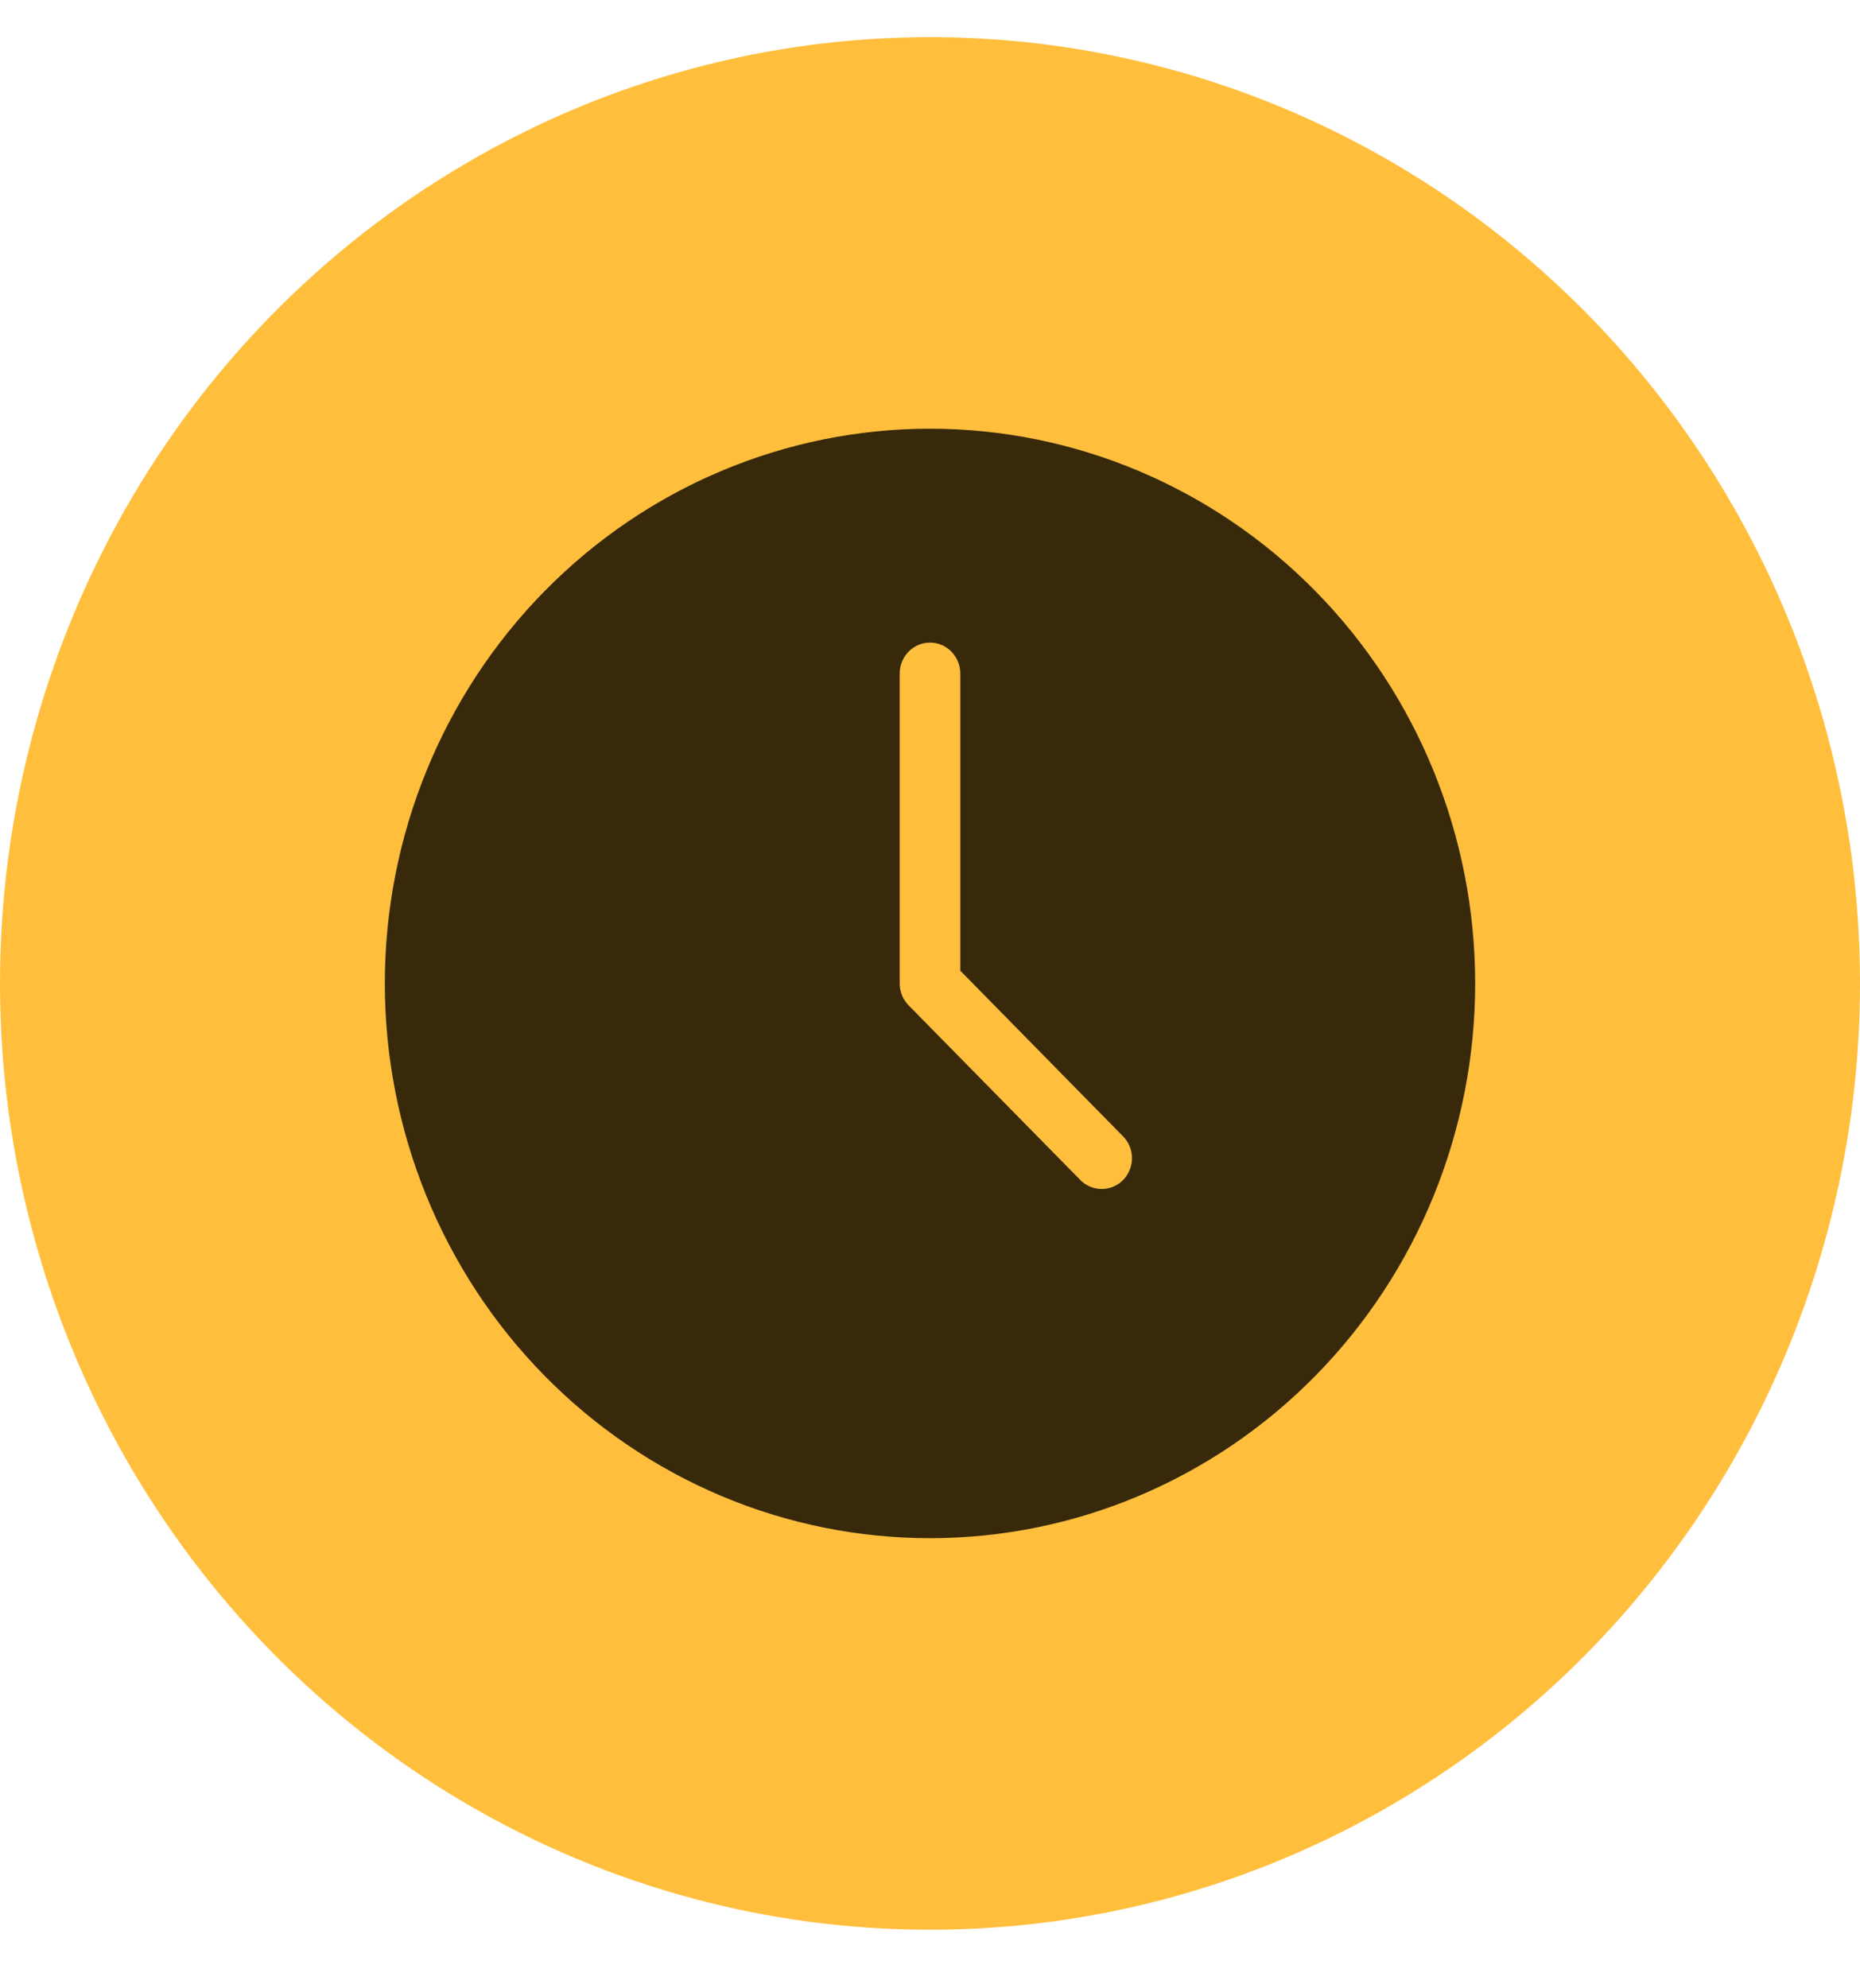
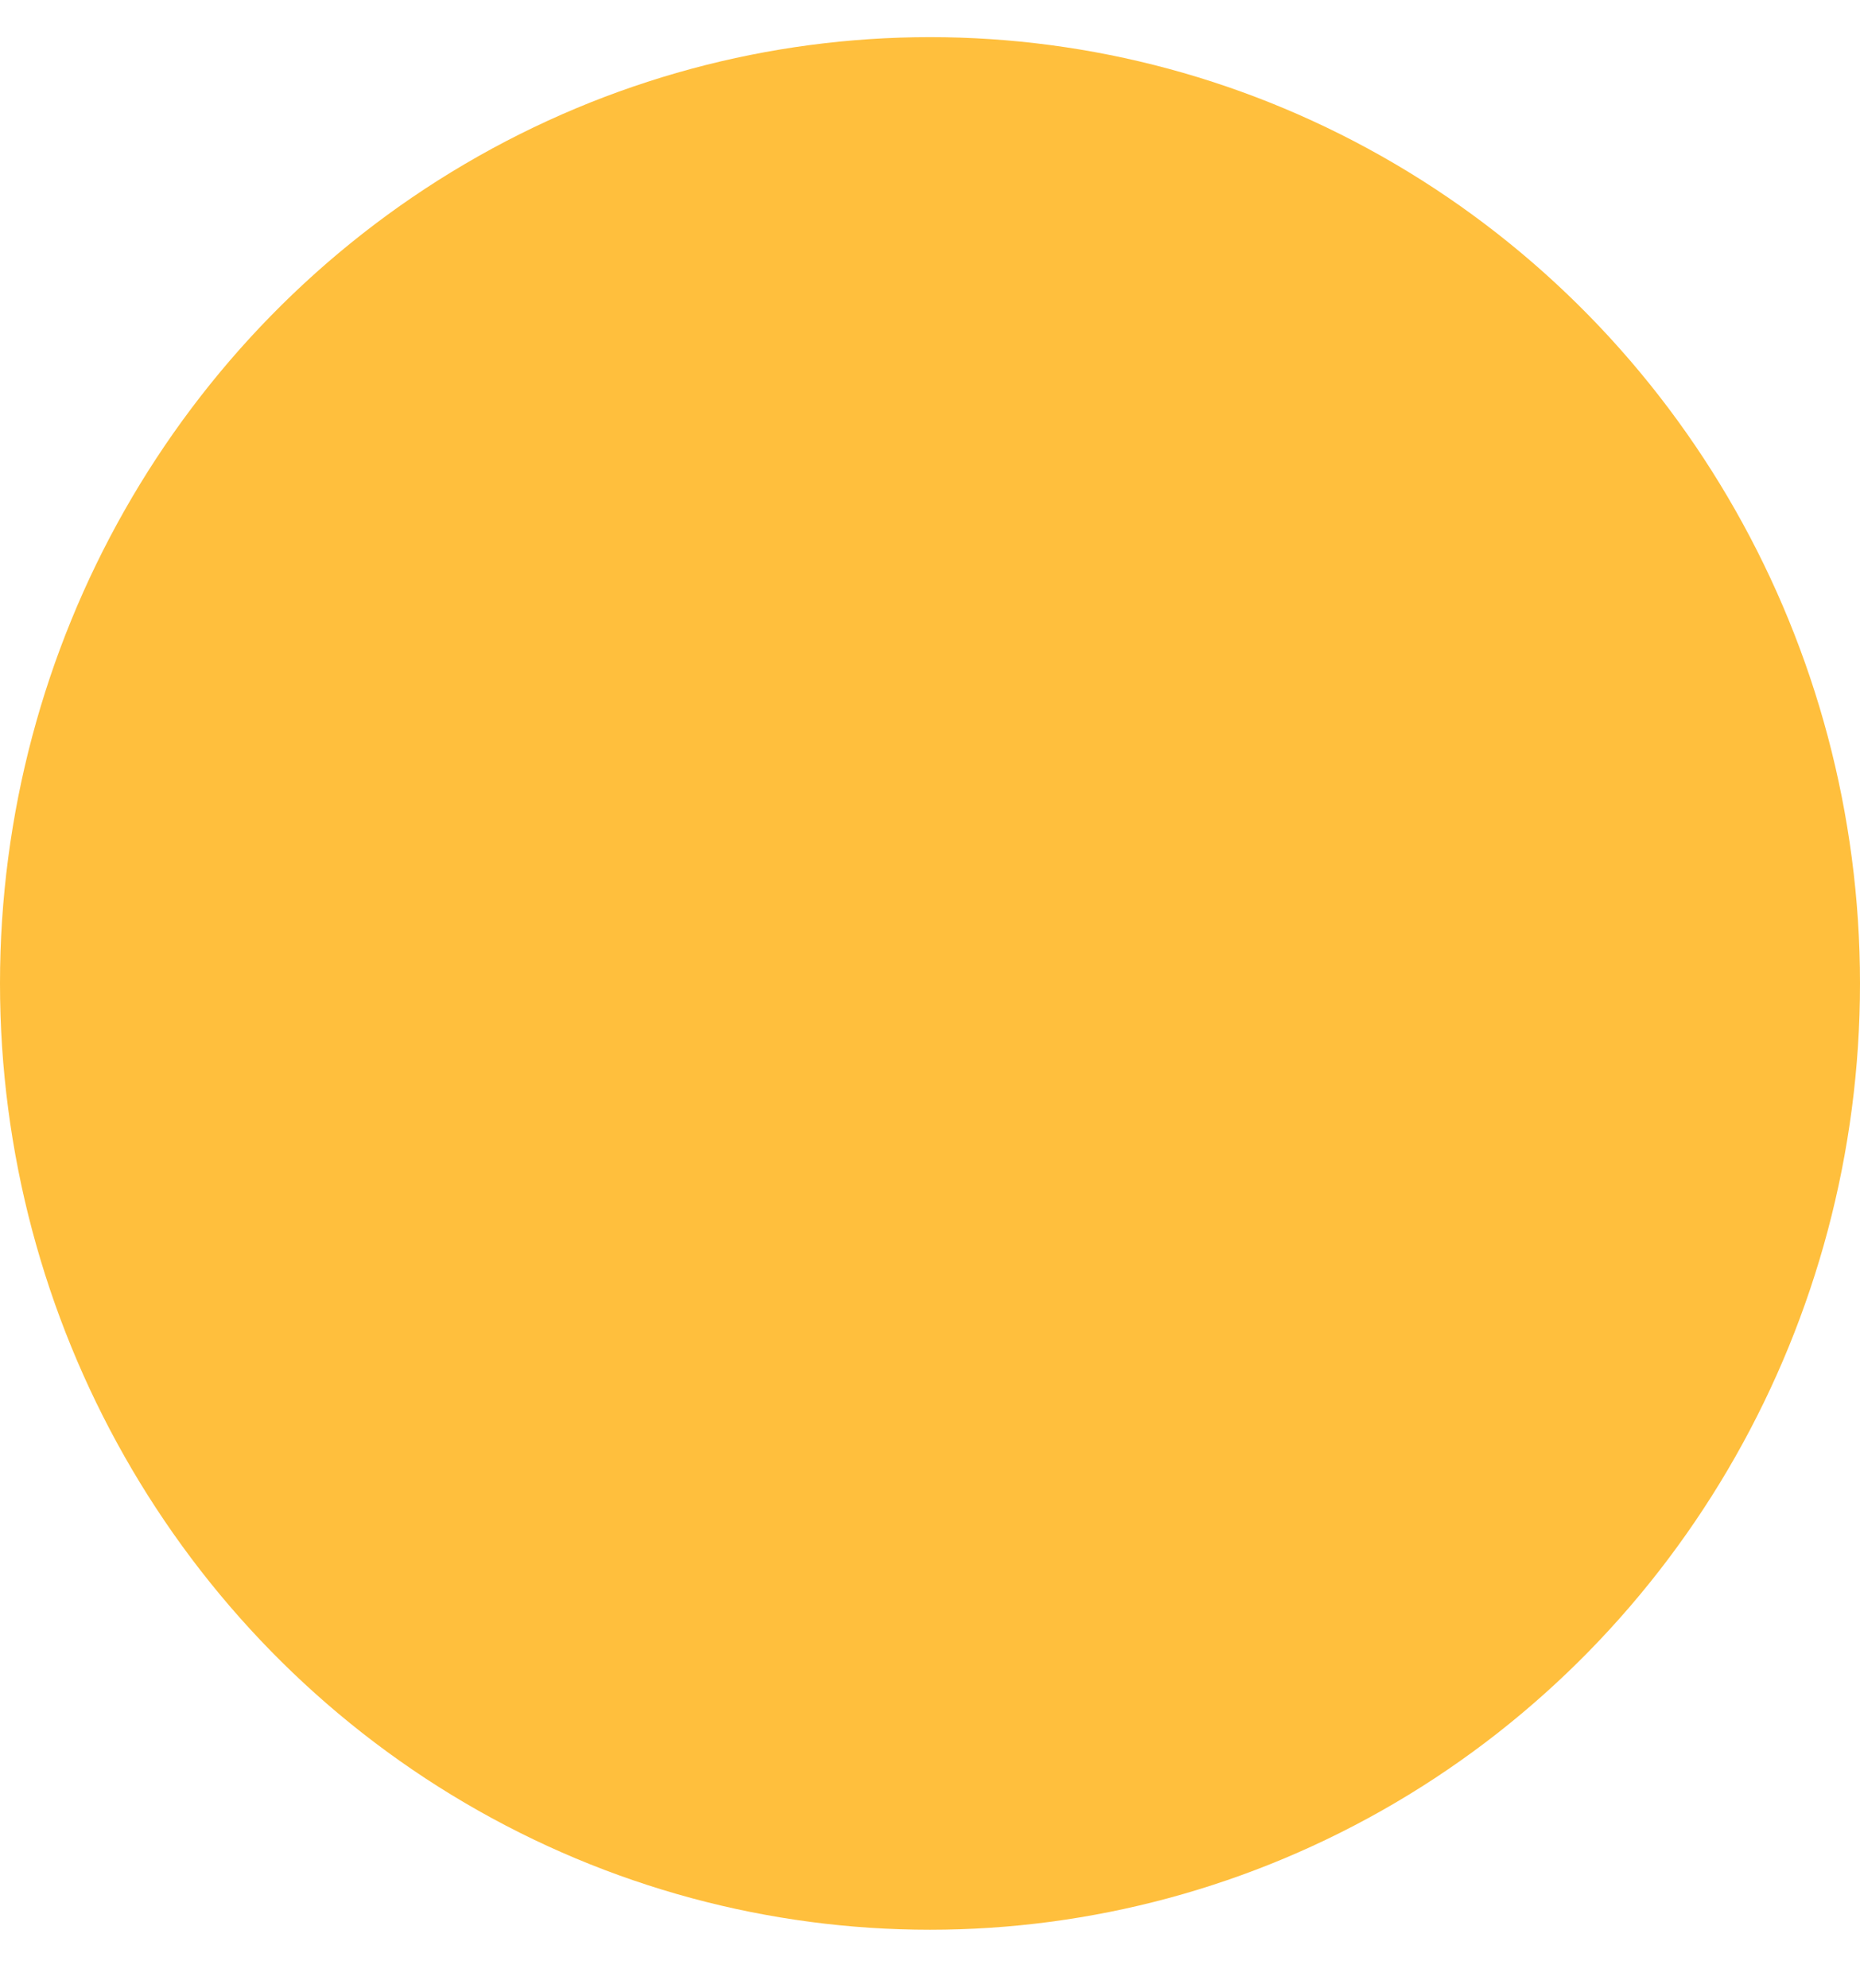
<svg xmlns="http://www.w3.org/2000/svg" width="29" height="31" viewBox="0 0 29 31" fill="none">
  <ellipse cx="14.5" cy="15.333" rx="14.5" ry="14.754" fill="#FFBF3D" />
-   <path fill-rule="evenodd" clip-rule="evenodd" d="M23 15.333C23 16.469 22.78 17.594 22.353 18.643C21.926 19.692 21.3 20.646 20.51 21.449C19.721 22.252 18.784 22.889 17.753 23.324C16.721 23.759 15.616 23.982 14.5 23.982C13.384 23.982 12.278 23.759 11.247 23.324C10.216 22.889 9.279 22.252 8.49 21.449C7.7 20.646 7.074 19.692 6.647 18.643C6.22 17.594 6 16.469 6 15.333C6 13.039 6.896 10.839 8.49 9.217C10.084 7.595 12.246 6.684 14.5 6.684C16.754 6.684 18.916 7.595 20.51 9.217C22.105 10.839 23 13.039 23 15.333ZM14.972 15.134V10.499C14.972 10.372 14.922 10.25 14.834 10.16C14.745 10.069 14.625 10.019 14.5 10.019C14.375 10.019 14.255 10.069 14.166 10.16C14.078 10.25 14.028 10.372 14.028 10.499V15.319C14.026 15.384 14.037 15.45 14.061 15.511C14.084 15.572 14.12 15.627 14.166 15.674L16.837 18.391C16.881 18.437 16.933 18.474 16.991 18.499C17.048 18.524 17.11 18.537 17.173 18.538C17.236 18.538 17.298 18.526 17.356 18.502C17.414 18.478 17.467 18.442 17.511 18.397C17.555 18.352 17.59 18.298 17.614 18.239C17.638 18.18 17.65 18.117 17.649 18.053C17.649 17.989 17.636 17.926 17.611 17.868C17.586 17.809 17.55 17.756 17.505 17.712L14.972 15.134Z" fill="#38290B" />
</svg>